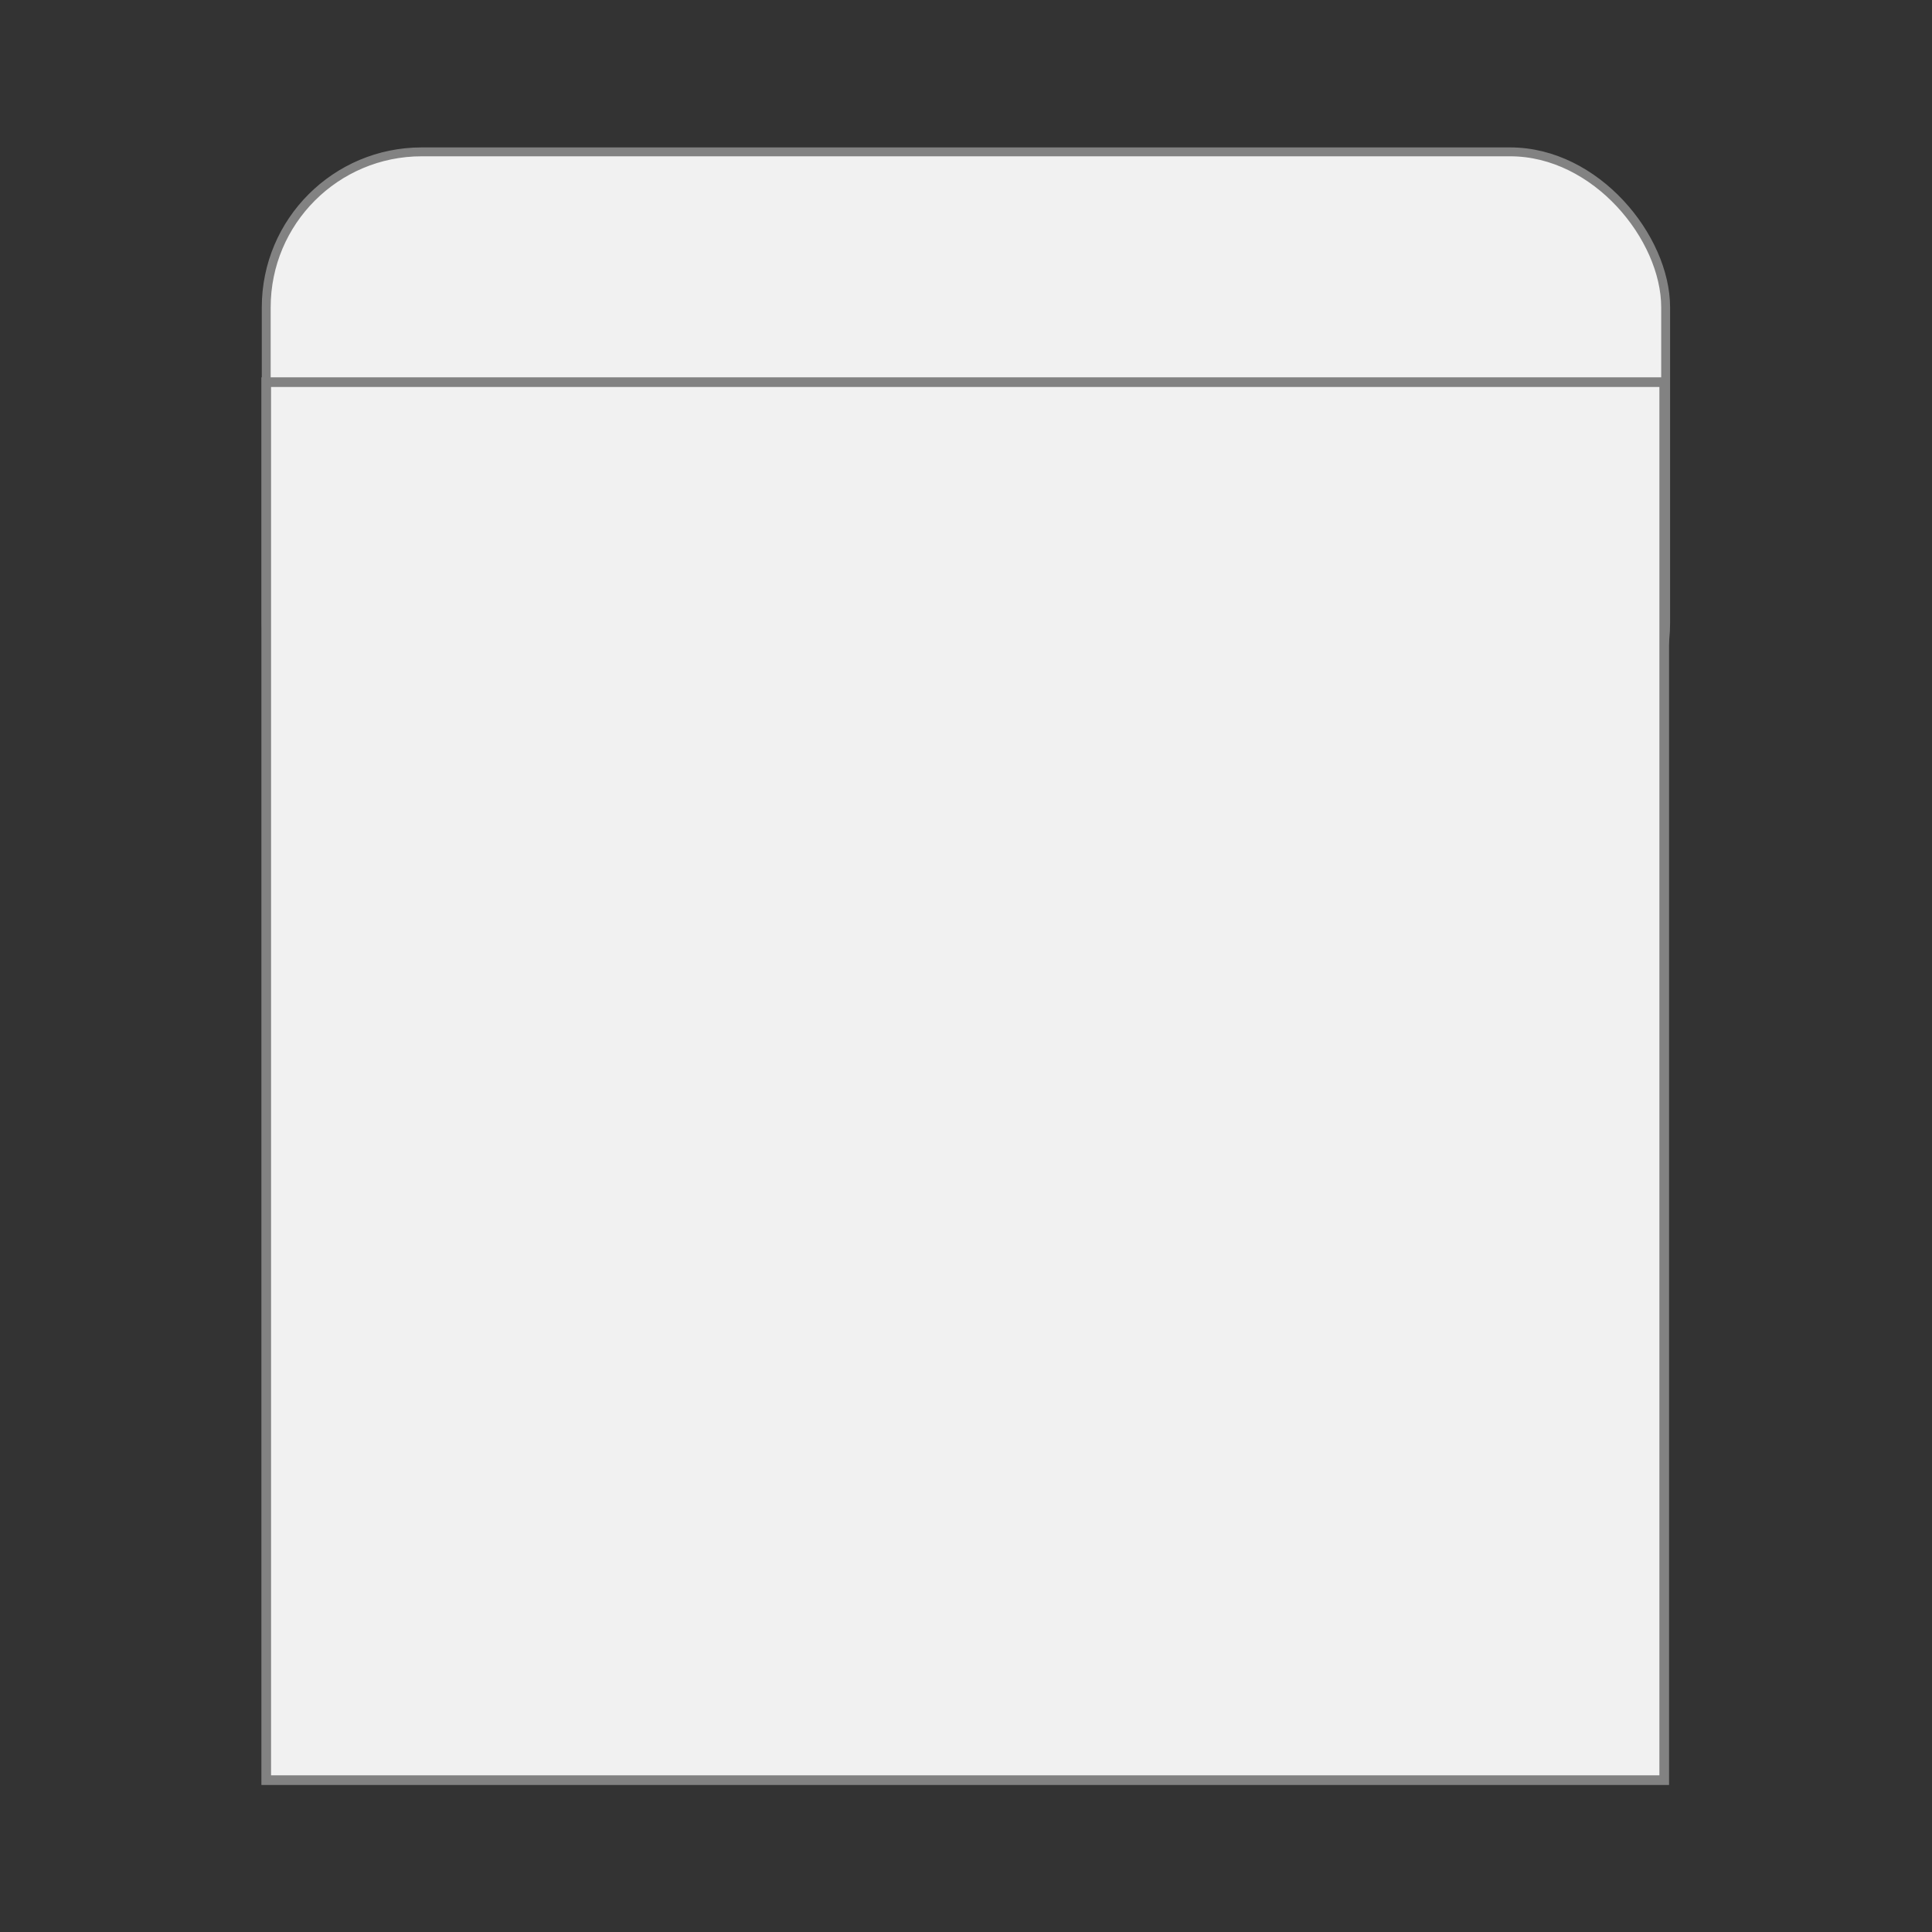
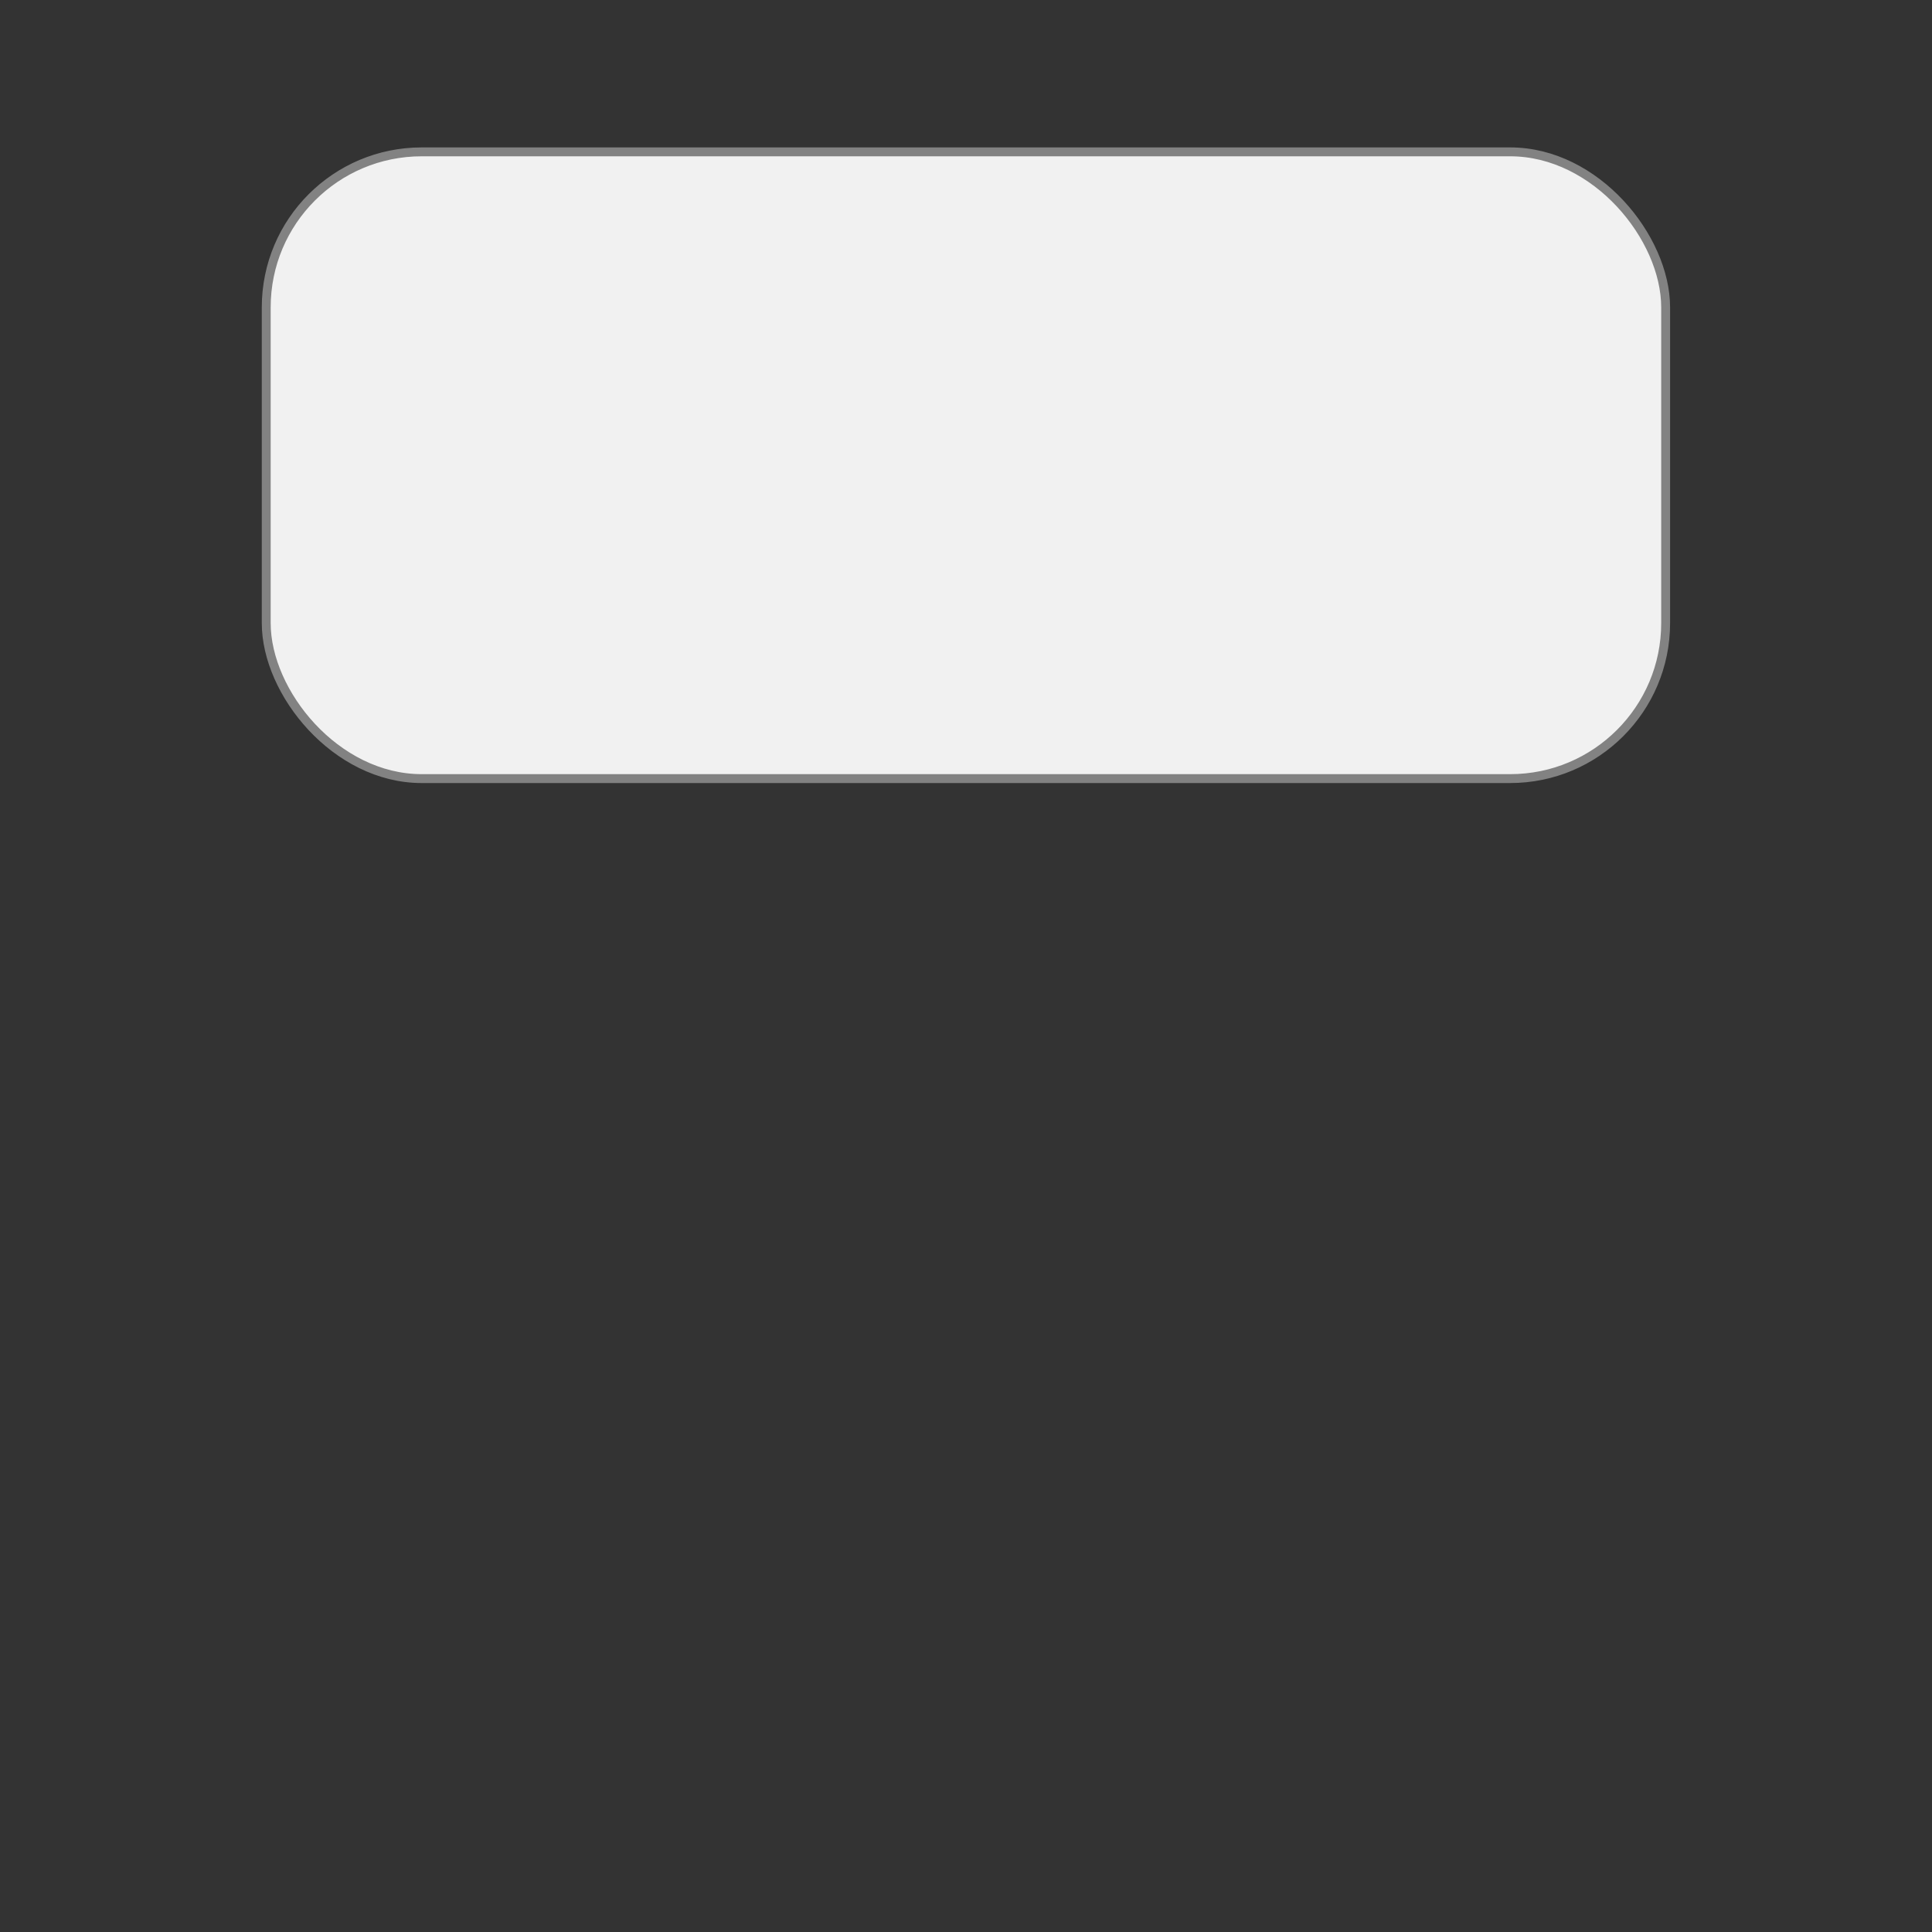
<svg xmlns="http://www.w3.org/2000/svg" id="Envelopppes" version="1.1" viewBox="0 0 150 150">
  <rect x="0" y="0" width="150" height="150" fill="#333333" stroke="none" />
  <defs>
    <style>
      .st0 {
        stroke-width: .69px;
      }

      .st0, .st1 {
        fill: #f1f1f1;
        stroke: #828282;
        stroke-miterlimit: 10;
      }

      .st1 {
        stroke-width: .75px;
      }
    </style>
  </defs>
  <rect class="st0" x="20.67" y="11.79" width="108.65" height="48.66" rx="12.07" ry="12.07" />
-   <rect class="st1" x="20.67" y="29.67" width="108.54" height="108.54" />
</svg>